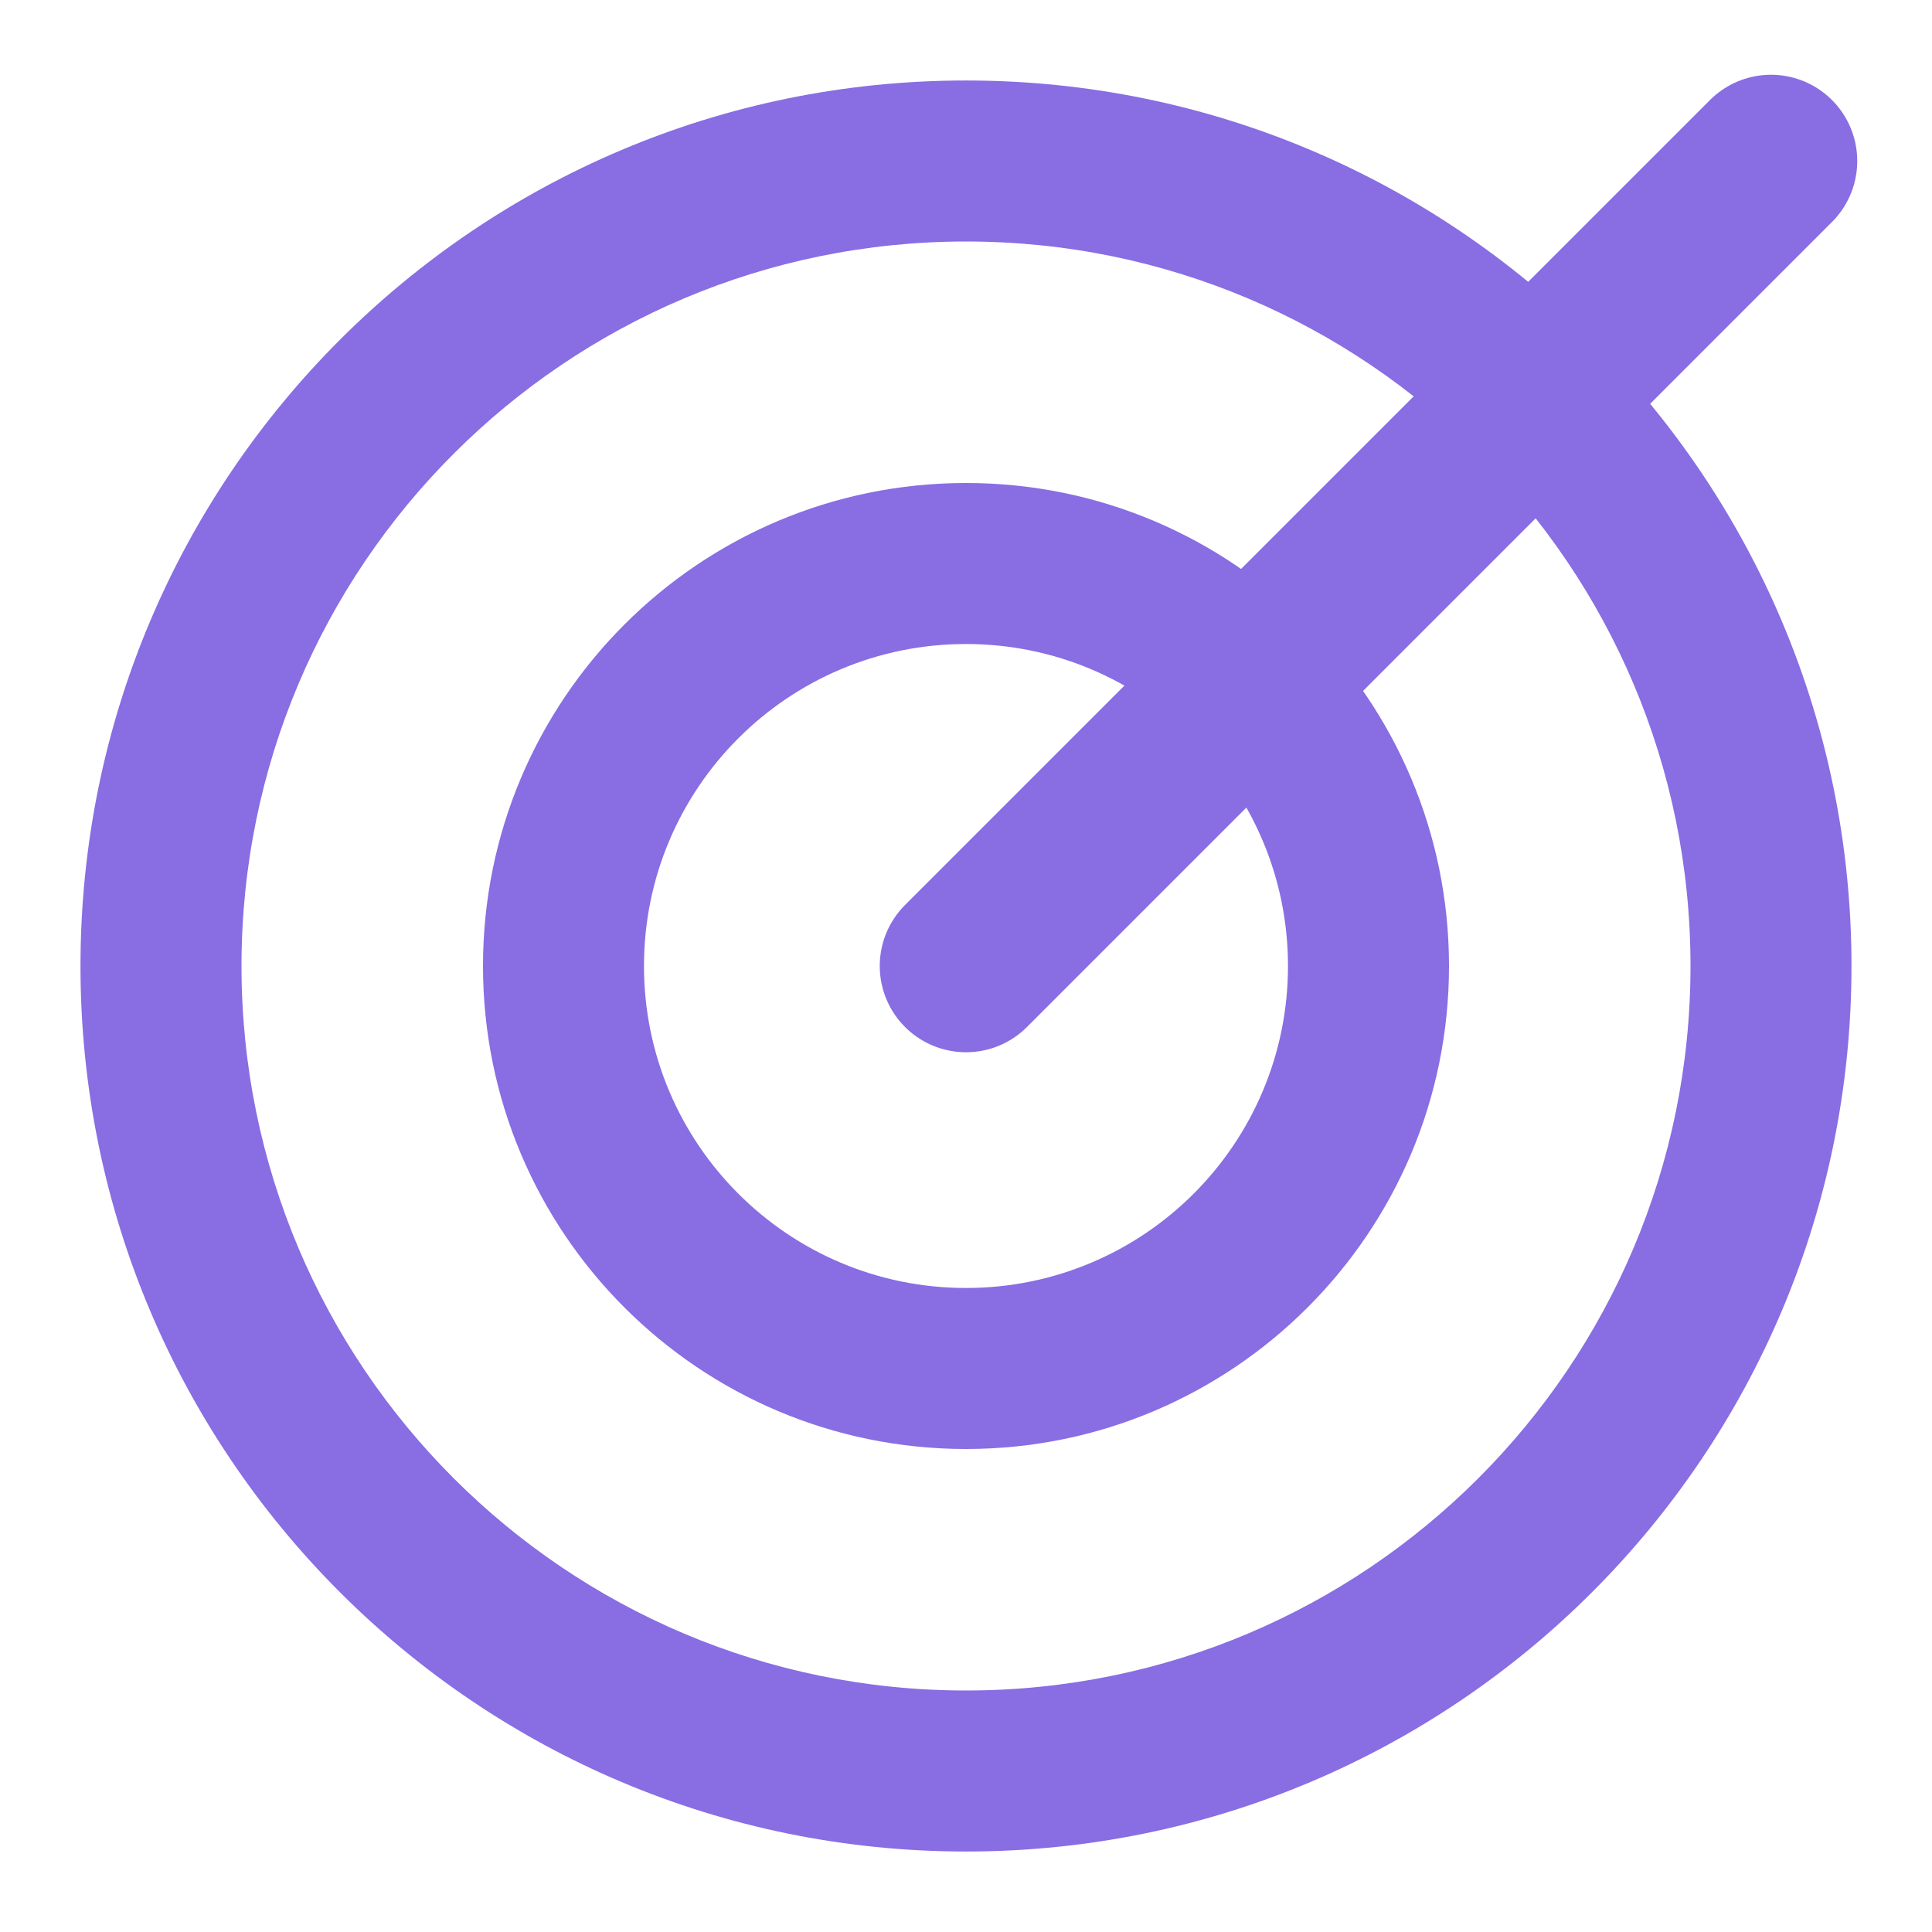
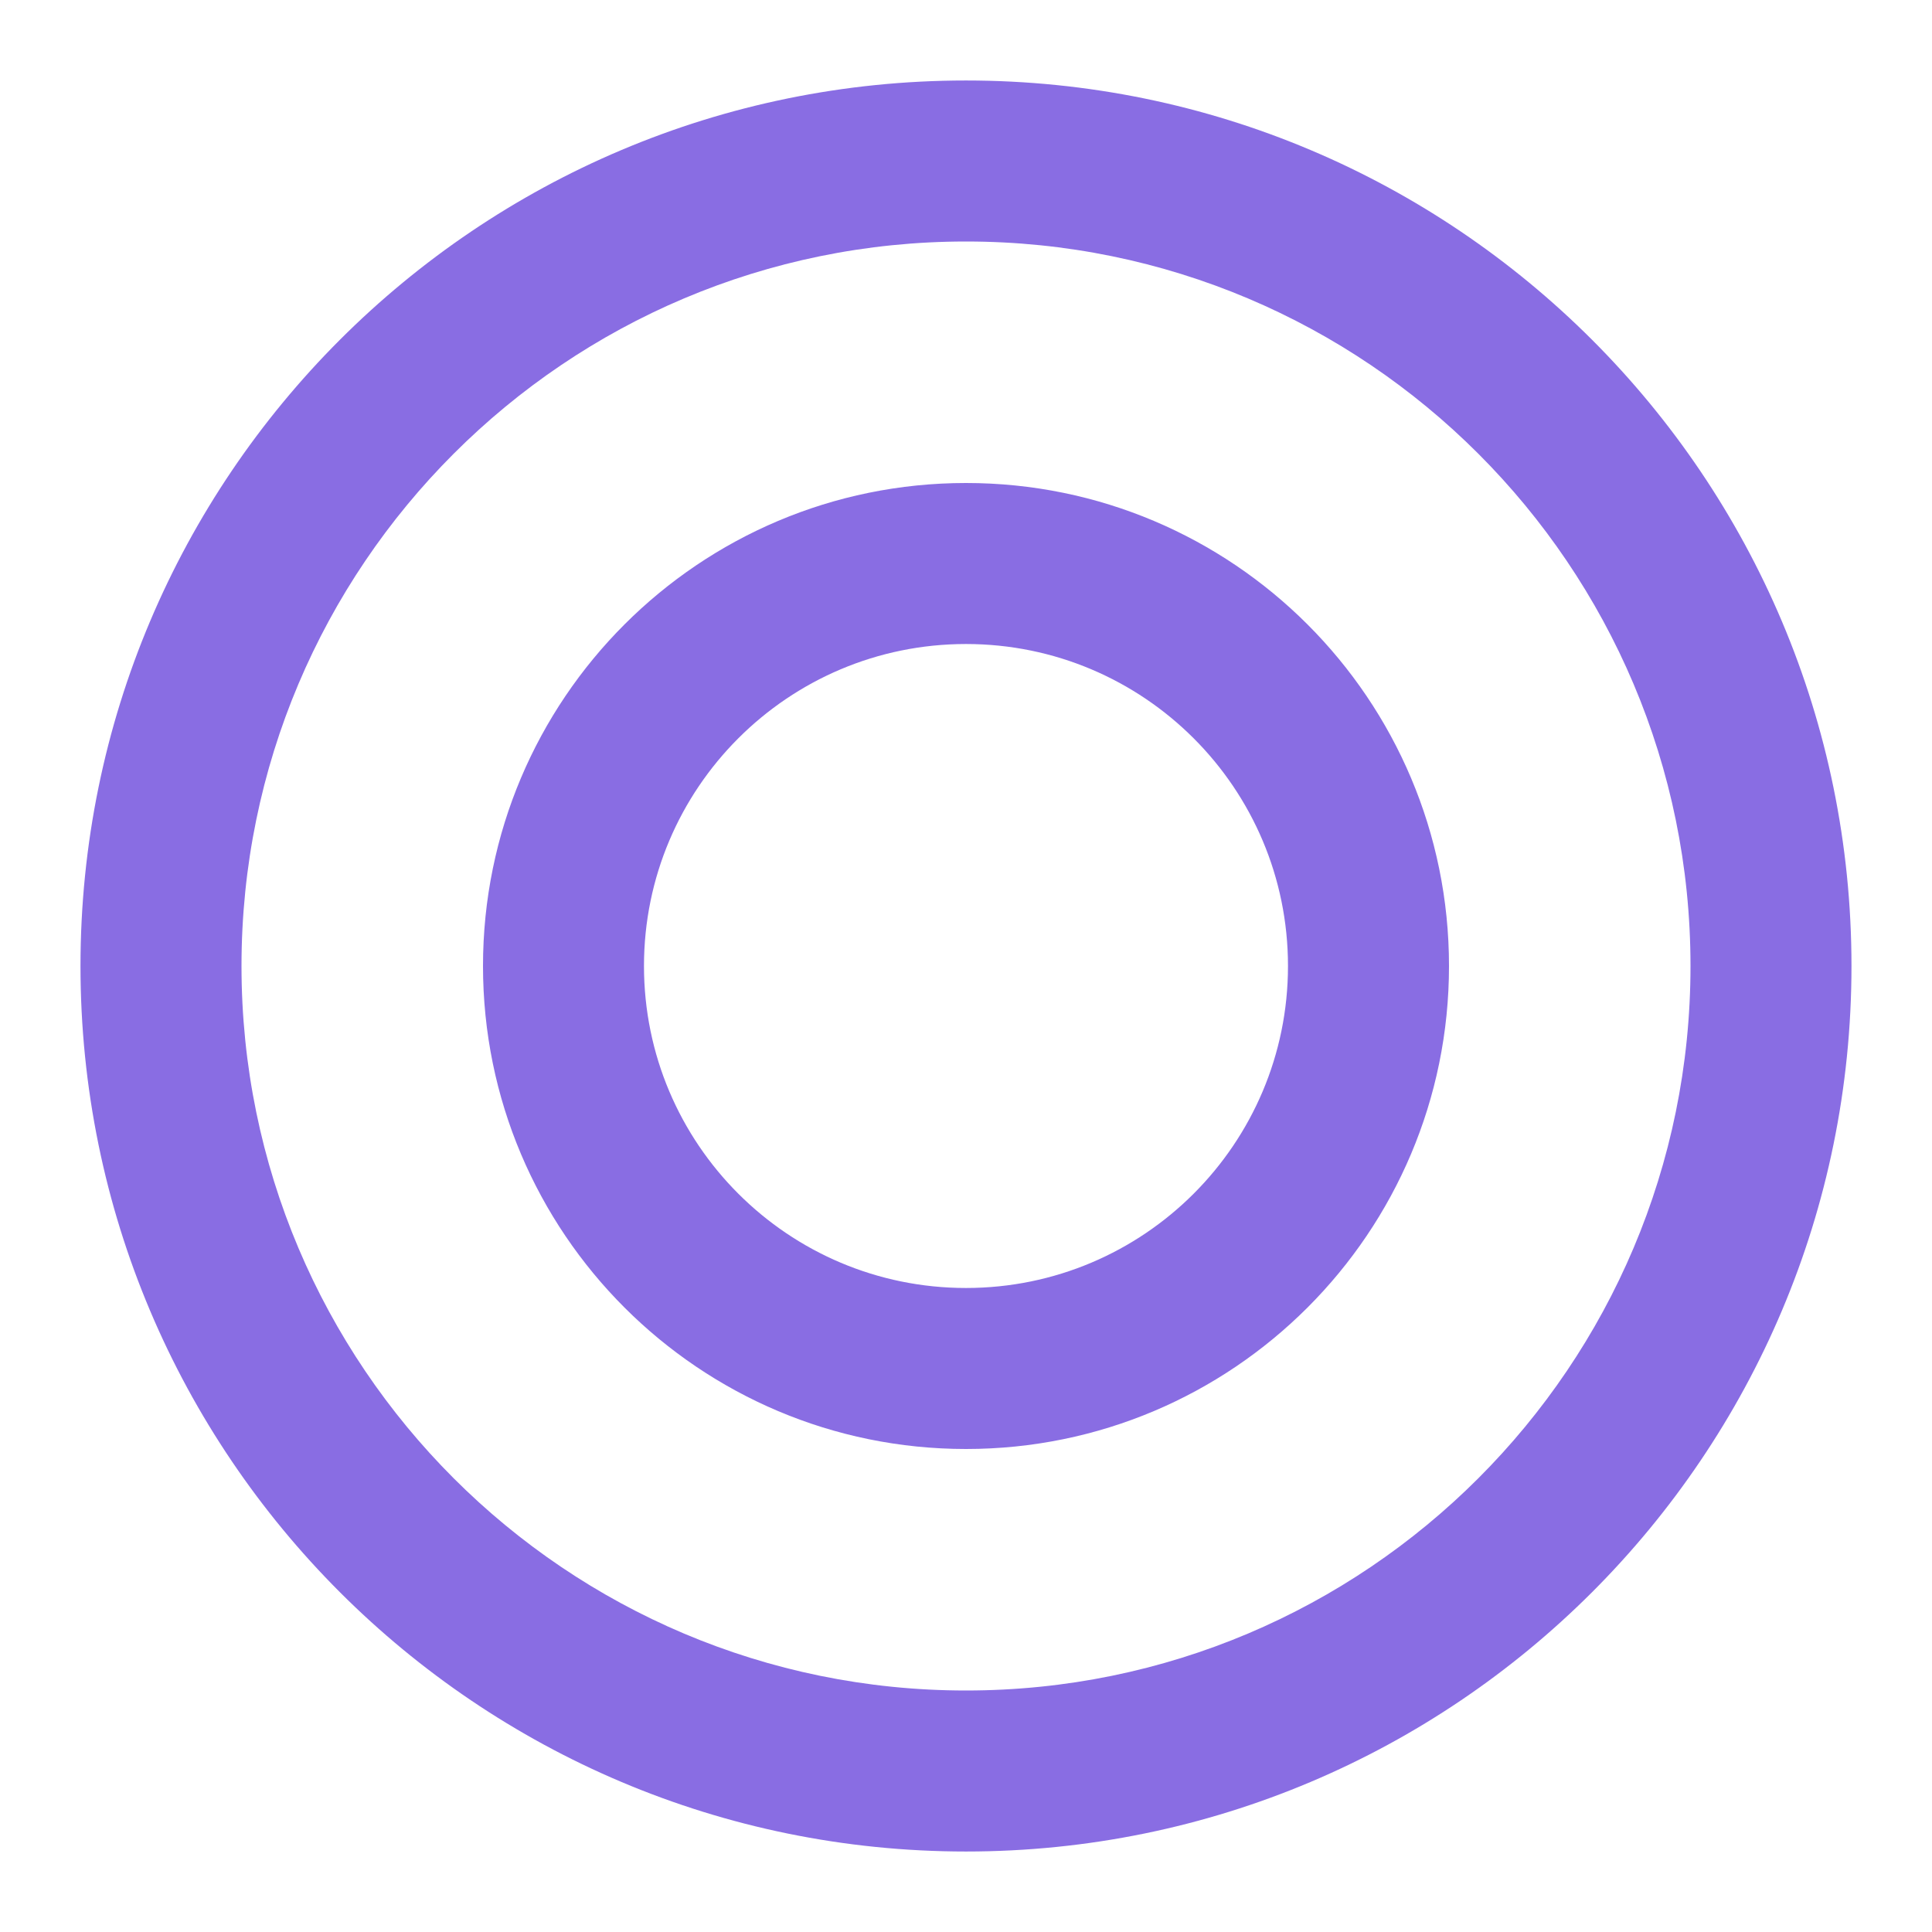
<svg xmlns="http://www.w3.org/2000/svg" width="60" height="60" viewBox="0 0 56 56" fill="none">
  <path d="M28 49C39.598 49 49 39.598 49 28C49 16.402 39.598 7 28 7C16.402 7 7 16.402 7 28C7 39.598 16.402 49 28 49ZM28 53.667C13.824 53.667 2.333 42.175 2.333 28C2.333 13.825 13.824 2.333 28 2.333C42.175 2.333 53.666 13.825 53.666 28C53.666 42.175 42.175 53.667 28 53.667ZM28 37.333C33.154 37.333 37.333 33.155 37.333 28C37.333 22.845 33.154 18.667 28 18.667C22.845 18.667 18.666 22.845 18.666 28C18.666 33.155 22.845 37.333 28 37.333ZM28 42C20.268 42 14 35.732 14 28C14 20.268 20.268 14 28 14C35.732 14 42 20.268 42 28C42 35.732 35.732 42 28 42Z" fill="#896DE3" />
-   <path d="M28 28L51.333 4.667" stroke="#896DE3" stroke-width="5" stroke-linecap="round" />
</svg>